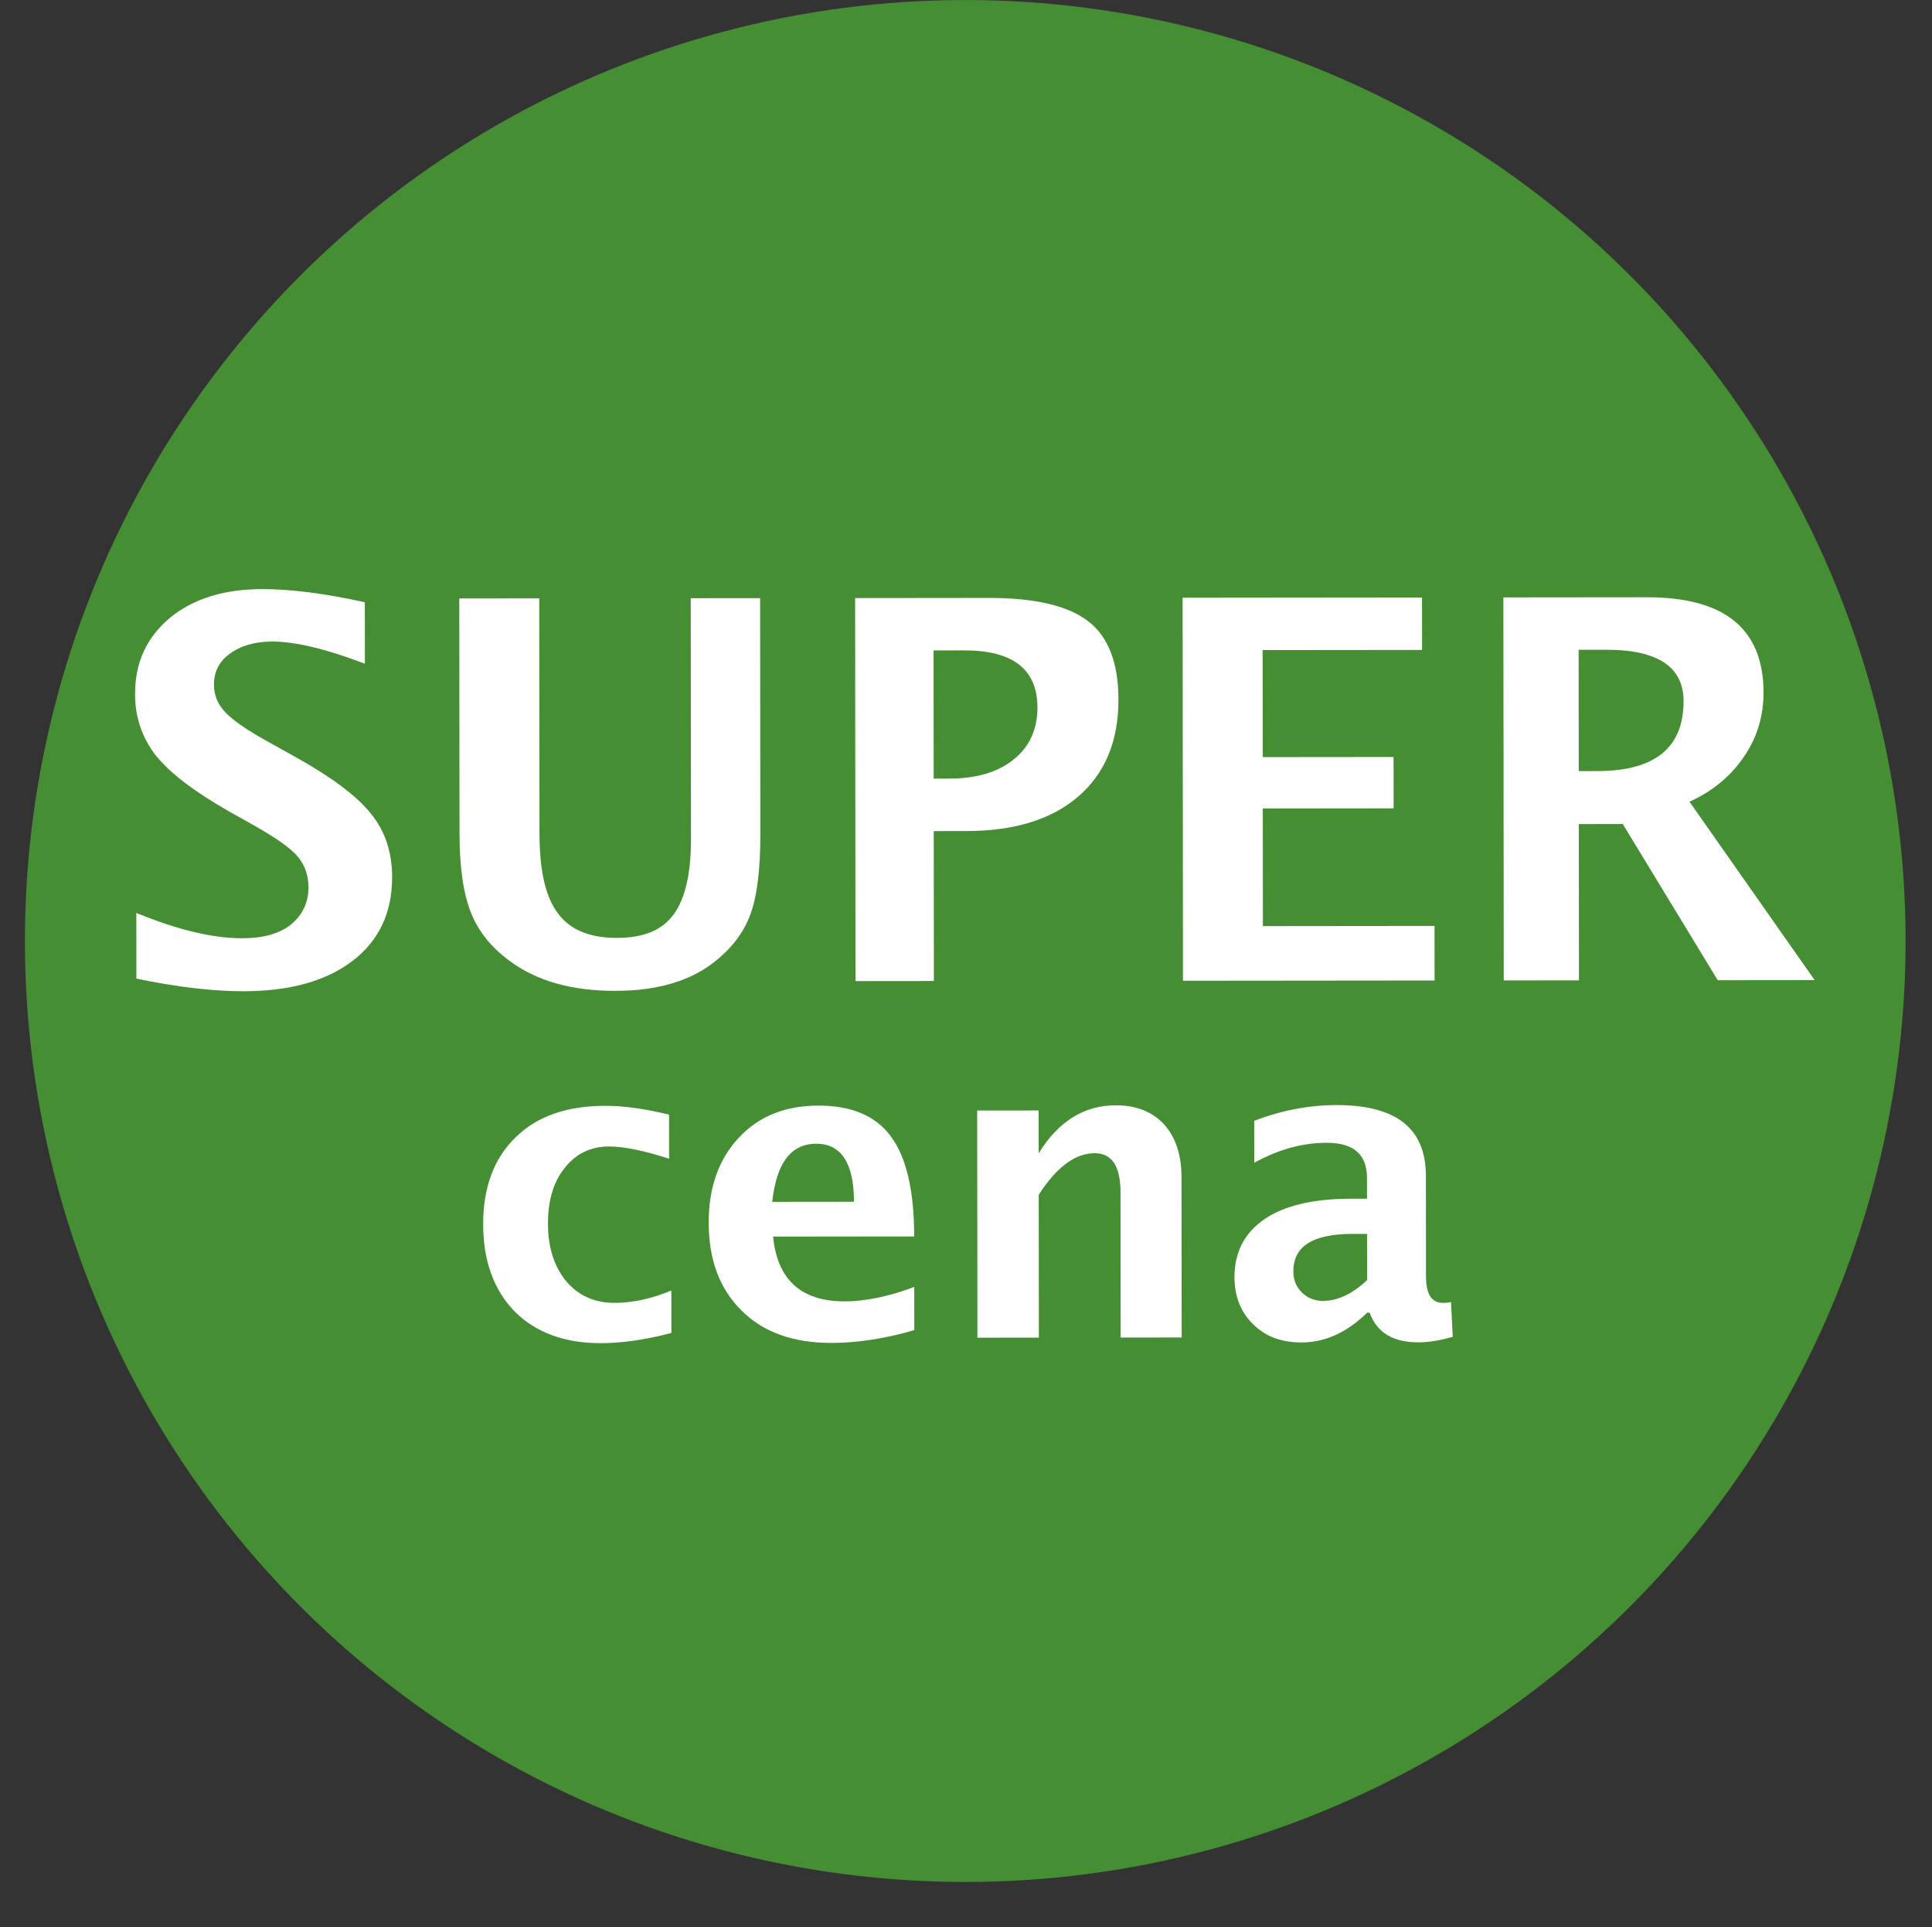
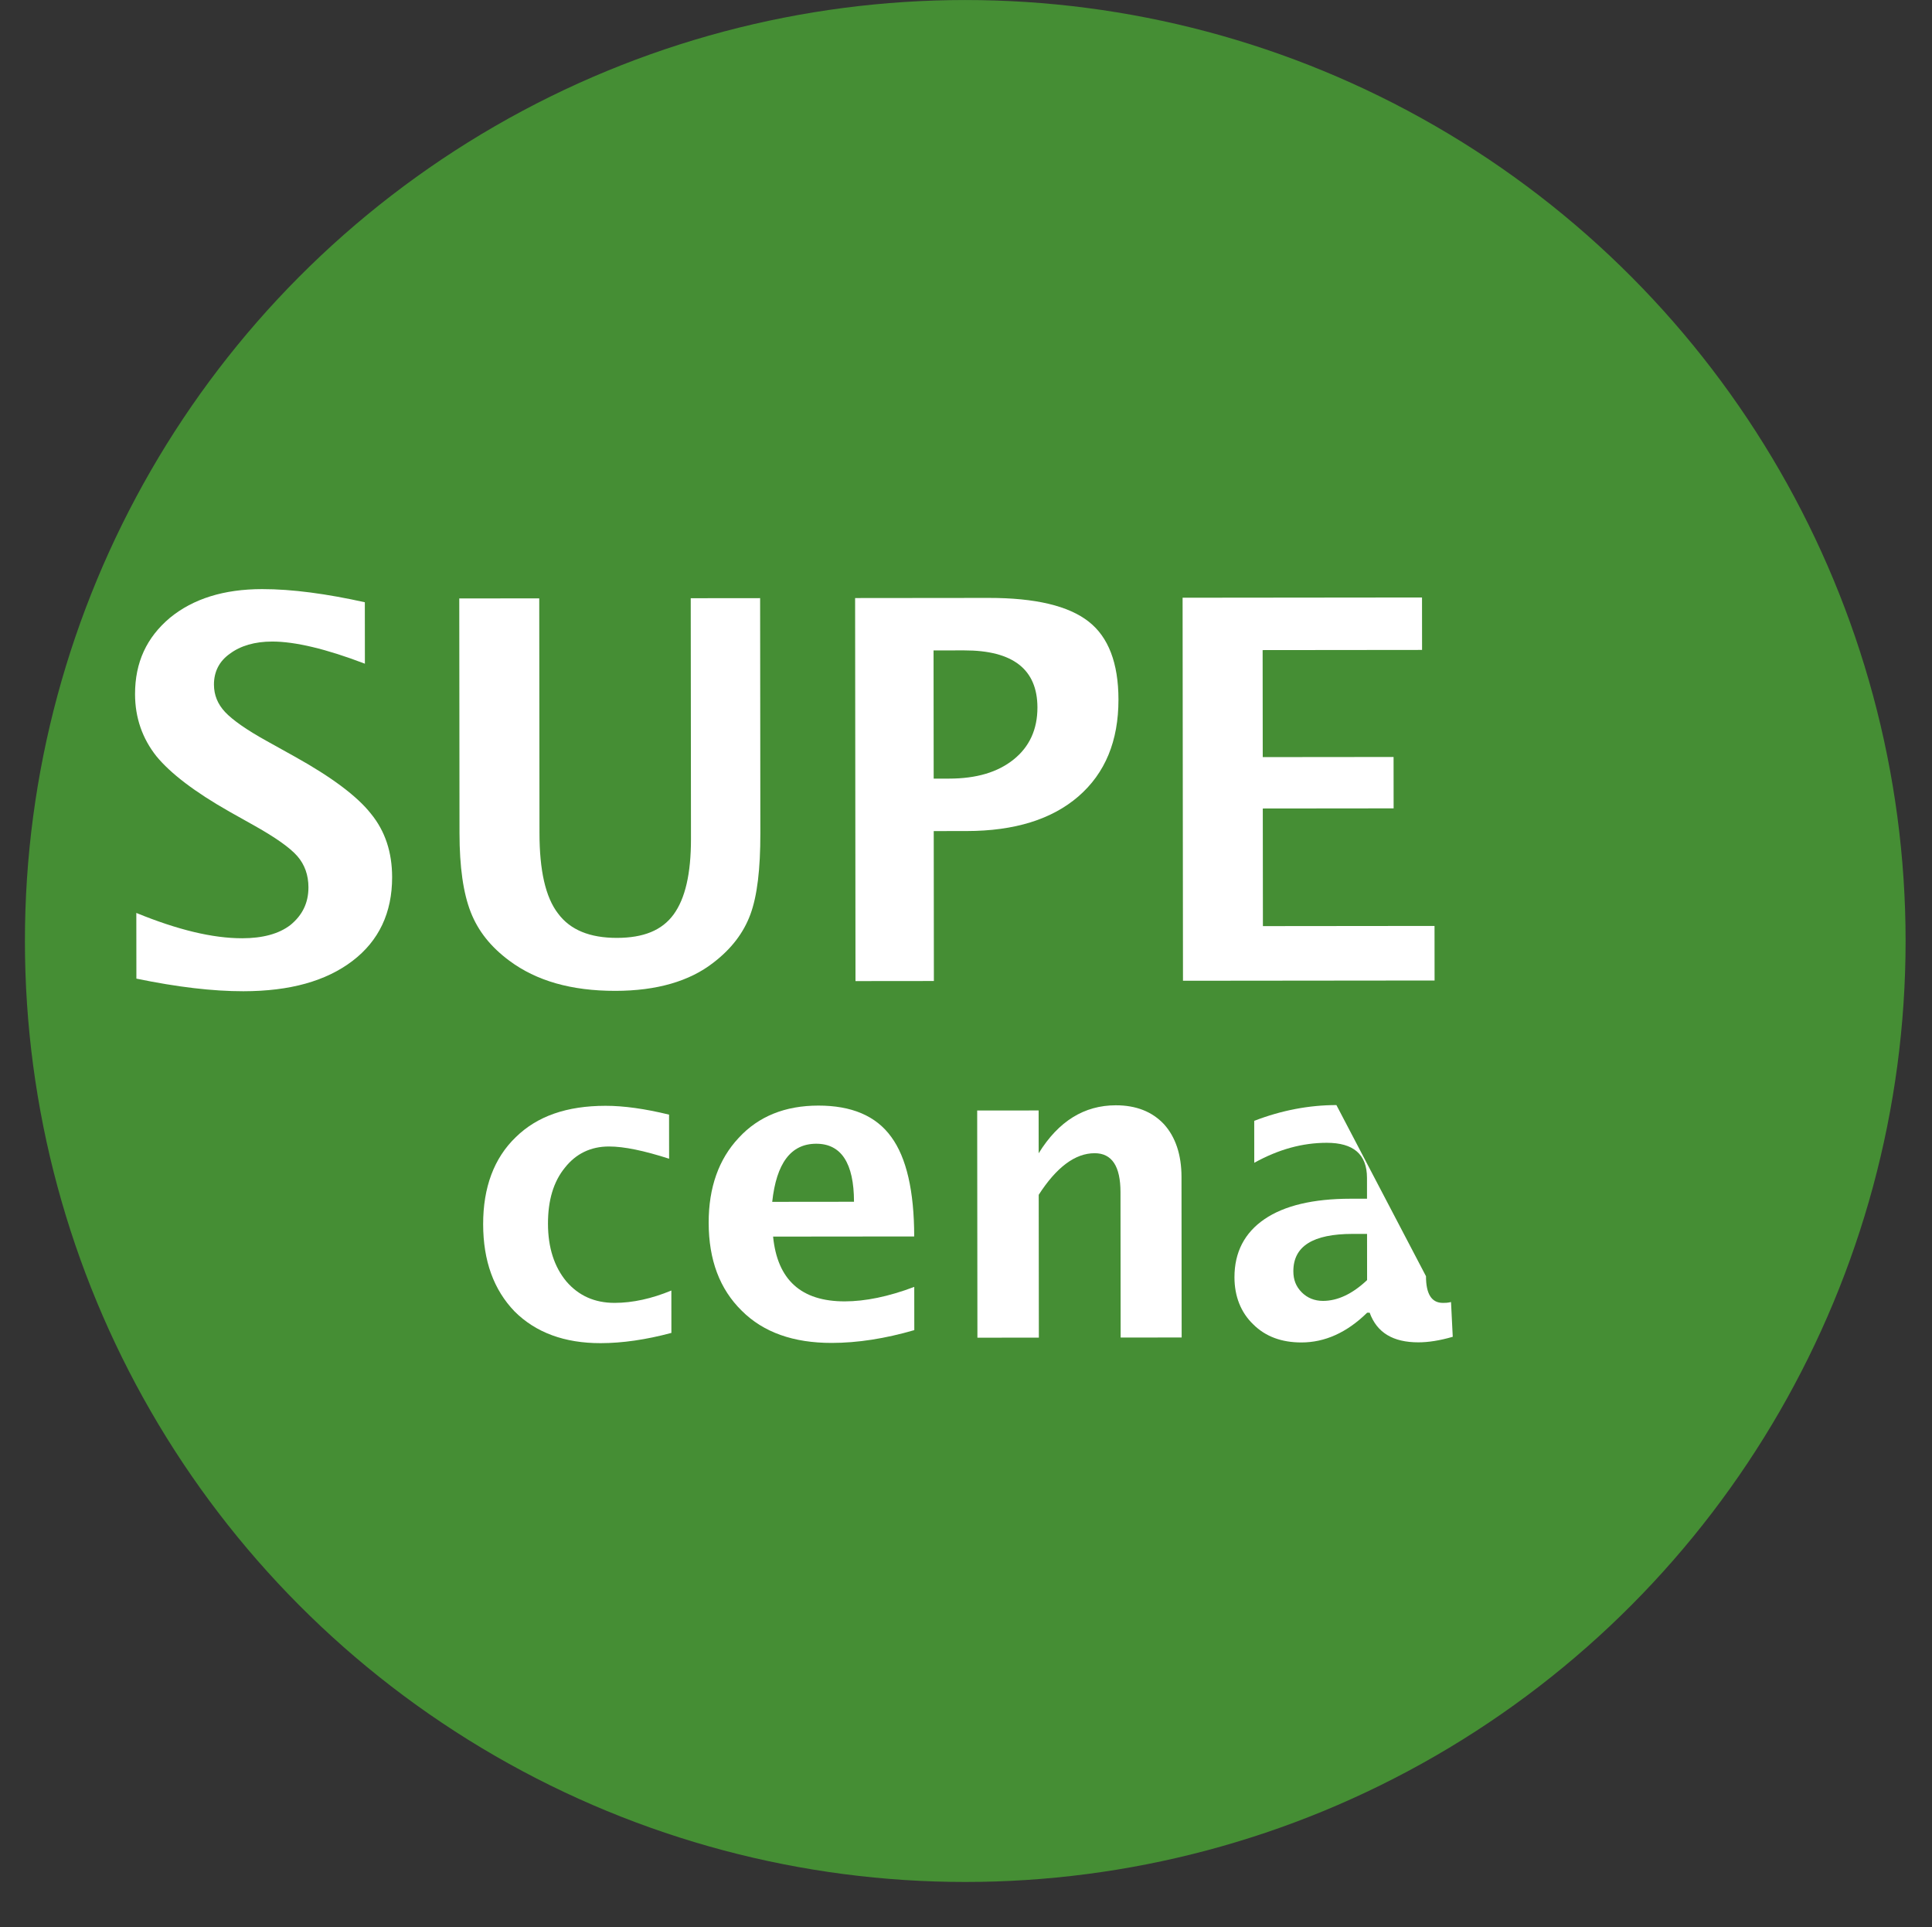
<svg xmlns="http://www.w3.org/2000/svg" width="1459px" height="1455px" version="1.1" xml:space="preserve" style="fill-rule:evenodd;clip-rule:evenodd;stroke-linejoin:round;stroke-miterlimit:2;">
  <rect width="100%" height="100%" fill="#333333" stroke="none" />
  <g transform="matrix(1.054,0,0,1.059,-62.477,-70.062)">
    <ellipse cx="750.868" cy="737.043" rx="673.741" ry="670.867" style="fill:rgb(69,142,52);" />
  </g>
  <g transform="matrix(1,-0.001,0.001,1,-117.607,433.101)">
    <g transform="matrix(400,0,0,400,200.299,308.398)">
      <path d="M0.05,-0.006L0.05,-0.13C0.128,-0.098 0.194,-0.082 0.25,-0.082C0.288,-0.082 0.319,-0.09 0.341,-0.107C0.363,-0.125 0.375,-0.148 0.375,-0.178C0.375,-0.201 0.368,-0.221 0.354,-0.237C0.34,-0.253 0.313,-0.272 0.274,-0.294L0.226,-0.321C0.161,-0.358 0.115,-0.393 0.088,-0.426C0.062,-0.459 0.048,-0.498 0.048,-0.543C0.048,-0.603 0.07,-0.65 0.114,-0.687C0.158,-0.723 0.216,-0.741 0.288,-0.741C0.345,-0.741 0.41,-0.732 0.482,-0.716L0.482,-0.6C0.409,-0.628 0.35,-0.642 0.307,-0.642C0.274,-0.642 0.247,-0.634 0.227,-0.619C0.207,-0.605 0.197,-0.585 0.197,-0.561C0.197,-0.541 0.204,-0.524 0.218,-0.509C0.232,-0.494 0.259,-0.475 0.297,-0.454L0.349,-0.425C0.419,-0.386 0.467,-0.35 0.493,-0.317C0.52,-0.284 0.533,-0.244 0.533,-0.197C0.533,-0.13 0.508,-0.077 0.458,-0.039C0.408,-0.001 0.34,0.018 0.252,0.018C0.194,0.018 0.127,0.01 0.05,-0.006Z" style="fill:white;fill-rule:nonzero;" />
    </g>
    <g transform="matrix(400,0,0,400,430.814,308.398)">
      <path d="M0.084,-0.723L0.235,-0.723L0.235,-0.28C0.235,-0.21 0.246,-0.159 0.27,-0.128C0.293,-0.097 0.33,-0.082 0.381,-0.082C0.431,-0.082 0.466,-0.096 0.488,-0.126C0.51,-0.156 0.521,-0.203 0.521,-0.269L0.521,-0.723L0.652,-0.723L0.652,-0.279C0.652,-0.212 0.646,-0.161 0.633,-0.126C0.62,-0.091 0.597,-0.061 0.563,-0.035C0.518,0 0.456,0.018 0.378,0.018C0.295,0.018 0.229,-0.001 0.178,-0.039C0.143,-0.065 0.119,-0.095 0.105,-0.131C0.091,-0.167 0.084,-0.216 0.084,-0.28L0.084,-0.723Z" style="fill:white;fill-rule:nonzero;" />
    </g>
    <g transform="matrix(400,0,0,400,727.346,308.398)">
      <path d="M0.09,-0L0.09,-0.723L0.342,-0.723C0.43,-0.723 0.493,-0.708 0.531,-0.678C0.568,-0.649 0.587,-0.6 0.587,-0.531C0.587,-0.453 0.562,-0.392 0.511,-0.348C0.461,-0.305 0.391,-0.283 0.3,-0.283L0.238,-0.283L0.238,-0L0.09,-0ZM0.238,-0.382L0.267,-0.382C0.319,-0.382 0.359,-0.394 0.389,-0.418C0.419,-0.442 0.434,-0.475 0.434,-0.516C0.434,-0.588 0.388,-0.624 0.296,-0.624L0.238,-0.624L0.238,-0.382Z" style="fill:white;fill-rule:nonzero;" />
    </g>
    <g transform="matrix(400,0,0,400,974.658,308.398)">
      <path d="M0.09,-0L0.09,-0.723L0.542,-0.723L0.542,-0.624L0.241,-0.624L0.241,-0.422L0.488,-0.422L0.488,-0.325L0.241,-0.325L0.241,-0.103L0.565,-0.103L0.565,-0L0.09,-0Z" style="fill:white;fill-rule:nonzero;" />
    </g>
    <g transform="matrix(400,0,0,400,1216.89,308.398)">
-       <path d="M0.09,-0L0.09,-0.723L0.361,-0.723C0.508,-0.723 0.581,-0.663 0.581,-0.543C0.581,-0.499 0.569,-0.458 0.544,-0.422C0.519,-0.385 0.485,-0.357 0.441,-0.337L0.677,-0L0.494,-0L0.315,-0.295L0.232,-0.295L0.232,-0L0.09,-0ZM0.232,-0.395L0.267,-0.395C0.376,-0.395 0.43,-0.439 0.43,-0.527C0.43,-0.591 0.382,-0.624 0.284,-0.624L0.232,-0.624L0.232,-0.395Z" style="fill:white;fill-rule:nonzero;" />
-     </g>
+       </g>
    <g transform="matrix(320,0,0,320,468.537,577.732)">
      <path d="M0.486,-0.012C0.426,0.004 0.37,0.012 0.319,0.012C0.234,0.012 0.166,-0.013 0.116,-0.063C0.067,-0.114 0.042,-0.182 0.042,-0.269C0.042,-0.356 0.068,-0.425 0.119,-0.474C0.17,-0.524 0.24,-0.548 0.331,-0.548C0.374,-0.548 0.424,-0.541 0.481,-0.527L0.481,-0.423C0.422,-0.442 0.375,-0.452 0.339,-0.452C0.296,-0.452 0.261,-0.435 0.235,-0.402C0.208,-0.369 0.195,-0.325 0.195,-0.27C0.195,-0.213 0.21,-0.168 0.238,-0.134C0.267,-0.1 0.305,-0.083 0.352,-0.083C0.395,-0.083 0.44,-0.093 0.486,-0.112L0.486,-0.012Z" style="fill:white;fill-rule:nonzero;" />
    </g>
    <g transform="matrix(320,0,0,320,638.85,577.732)">
      <path d="M0.527,-0.018C0.458,0.002 0.393,0.012 0.332,0.012C0.242,0.012 0.171,-0.013 0.12,-0.064C0.068,-0.115 0.042,-0.184 0.042,-0.272C0.042,-0.355 0.066,-0.422 0.113,-0.472C0.16,-0.523 0.223,-0.548 0.301,-0.548C0.379,-0.548 0.437,-0.524 0.473,-0.474C0.509,-0.425 0.527,-0.346 0.527,-0.239L0.194,-0.239C0.204,-0.137 0.26,-0.086 0.363,-0.086C0.411,-0.086 0.466,-0.097 0.527,-0.12L0.527,-0.018ZM0.192,-0.321L0.385,-0.321C0.385,-0.412 0.355,-0.458 0.296,-0.458C0.236,-0.458 0.202,-0.412 0.192,-0.321Z" style="fill:white;fill-rule:nonzero;" />
    </g>
    <g transform="matrix(320,0,0,320,826.35,577.732)">
      <path d="M0.09,-0L0.09,-0.536L0.235,-0.536L0.235,-0.435C0.282,-0.511 0.343,-0.548 0.417,-0.548C0.465,-0.548 0.503,-0.533 0.531,-0.503C0.558,-0.473 0.572,-0.431 0.572,-0.379L0.572,-0L0.428,-0L0.428,-0.343C0.428,-0.404 0.408,-0.435 0.367,-0.435C0.321,-0.435 0.277,-0.402 0.235,-0.337L0.235,-0L0.09,-0Z" style="fill:white;fill-rule:nonzero;" />
    </g>
    <g transform="matrix(320,0,0,320,1036.51,577.732)">
-       <path d="M0.353,-0.058C0.305,-0.011 0.253,0.012 0.198,0.012C0.151,0.012 0.113,-0.002 0.084,-0.031C0.055,-0.059 0.04,-0.097 0.04,-0.142C0.04,-0.201 0.064,-0.247 0.111,-0.279C0.158,-0.311 0.226,-0.327 0.314,-0.327L0.353,-0.327L0.353,-0.376C0.353,-0.432 0.321,-0.459 0.258,-0.459C0.201,-0.459 0.145,-0.444 0.087,-0.412L0.087,-0.511C0.152,-0.536 0.217,-0.548 0.281,-0.548C0.422,-0.548 0.492,-0.493 0.492,-0.381L0.492,-0.144C0.492,-0.102 0.505,-0.081 0.532,-0.081C0.537,-0.081 0.543,-0.081 0.551,-0.083L0.555,-0.001C0.524,0.008 0.497,0.012 0.474,0.012C0.414,0.012 0.376,-0.011 0.359,-0.058L0.353,-0.058ZM0.353,-0.135L0.353,-0.244L0.319,-0.244C0.225,-0.244 0.179,-0.215 0.179,-0.156C0.179,-0.136 0.185,-0.12 0.199,-0.106C0.212,-0.093 0.229,-0.086 0.249,-0.086C0.283,-0.086 0.318,-0.102 0.353,-0.135Z" style="fill:white;fill-rule:nonzero;" />
+       <path d="M0.353,-0.058C0.305,-0.011 0.253,0.012 0.198,0.012C0.151,0.012 0.113,-0.002 0.084,-0.031C0.055,-0.059 0.04,-0.097 0.04,-0.142C0.04,-0.201 0.064,-0.247 0.111,-0.279C0.158,-0.311 0.226,-0.327 0.314,-0.327L0.353,-0.327L0.353,-0.376C0.353,-0.432 0.321,-0.459 0.258,-0.459C0.201,-0.459 0.145,-0.444 0.087,-0.412L0.087,-0.511C0.152,-0.536 0.217,-0.548 0.281,-0.548L0.492,-0.144C0.492,-0.102 0.505,-0.081 0.532,-0.081C0.537,-0.081 0.543,-0.081 0.551,-0.083L0.555,-0.001C0.524,0.008 0.497,0.012 0.474,0.012C0.414,0.012 0.376,-0.011 0.359,-0.058L0.353,-0.058ZM0.353,-0.135L0.353,-0.244L0.319,-0.244C0.225,-0.244 0.179,-0.215 0.179,-0.156C0.179,-0.136 0.185,-0.12 0.199,-0.106C0.212,-0.093 0.229,-0.086 0.249,-0.086C0.283,-0.086 0.318,-0.102 0.353,-0.135Z" style="fill:white;fill-rule:nonzero;" />
    </g>
  </g>
</svg>